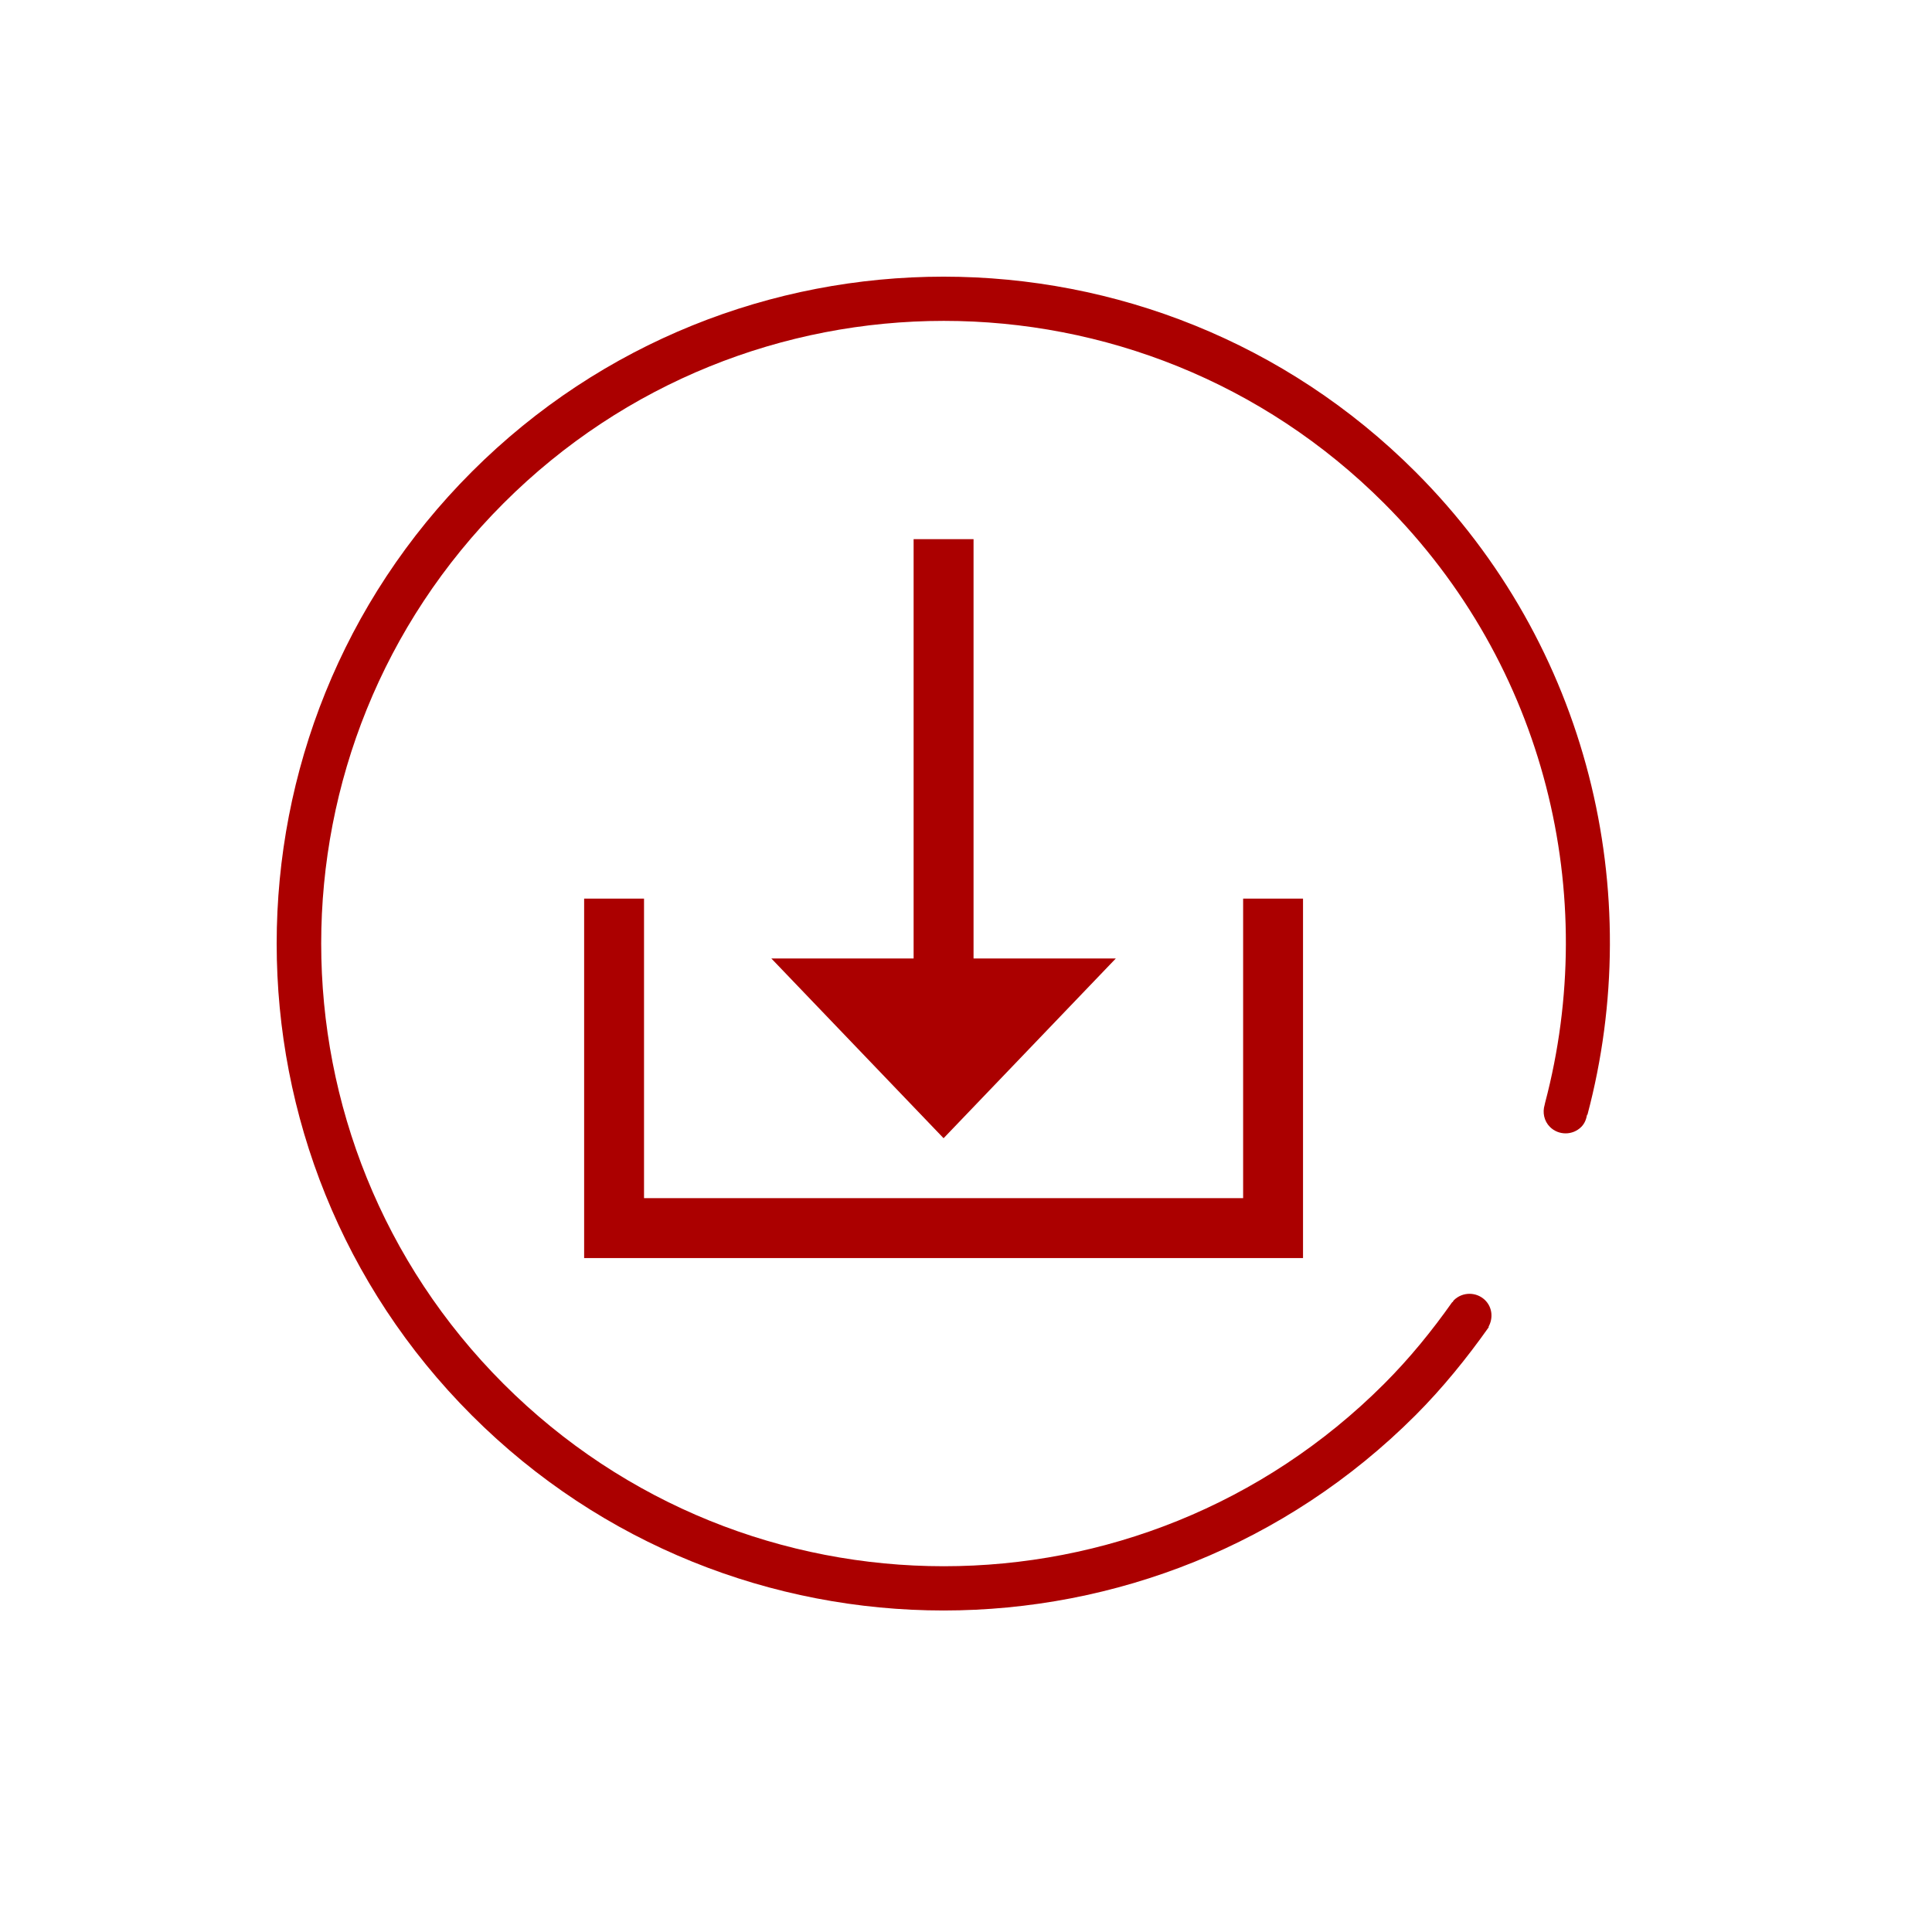
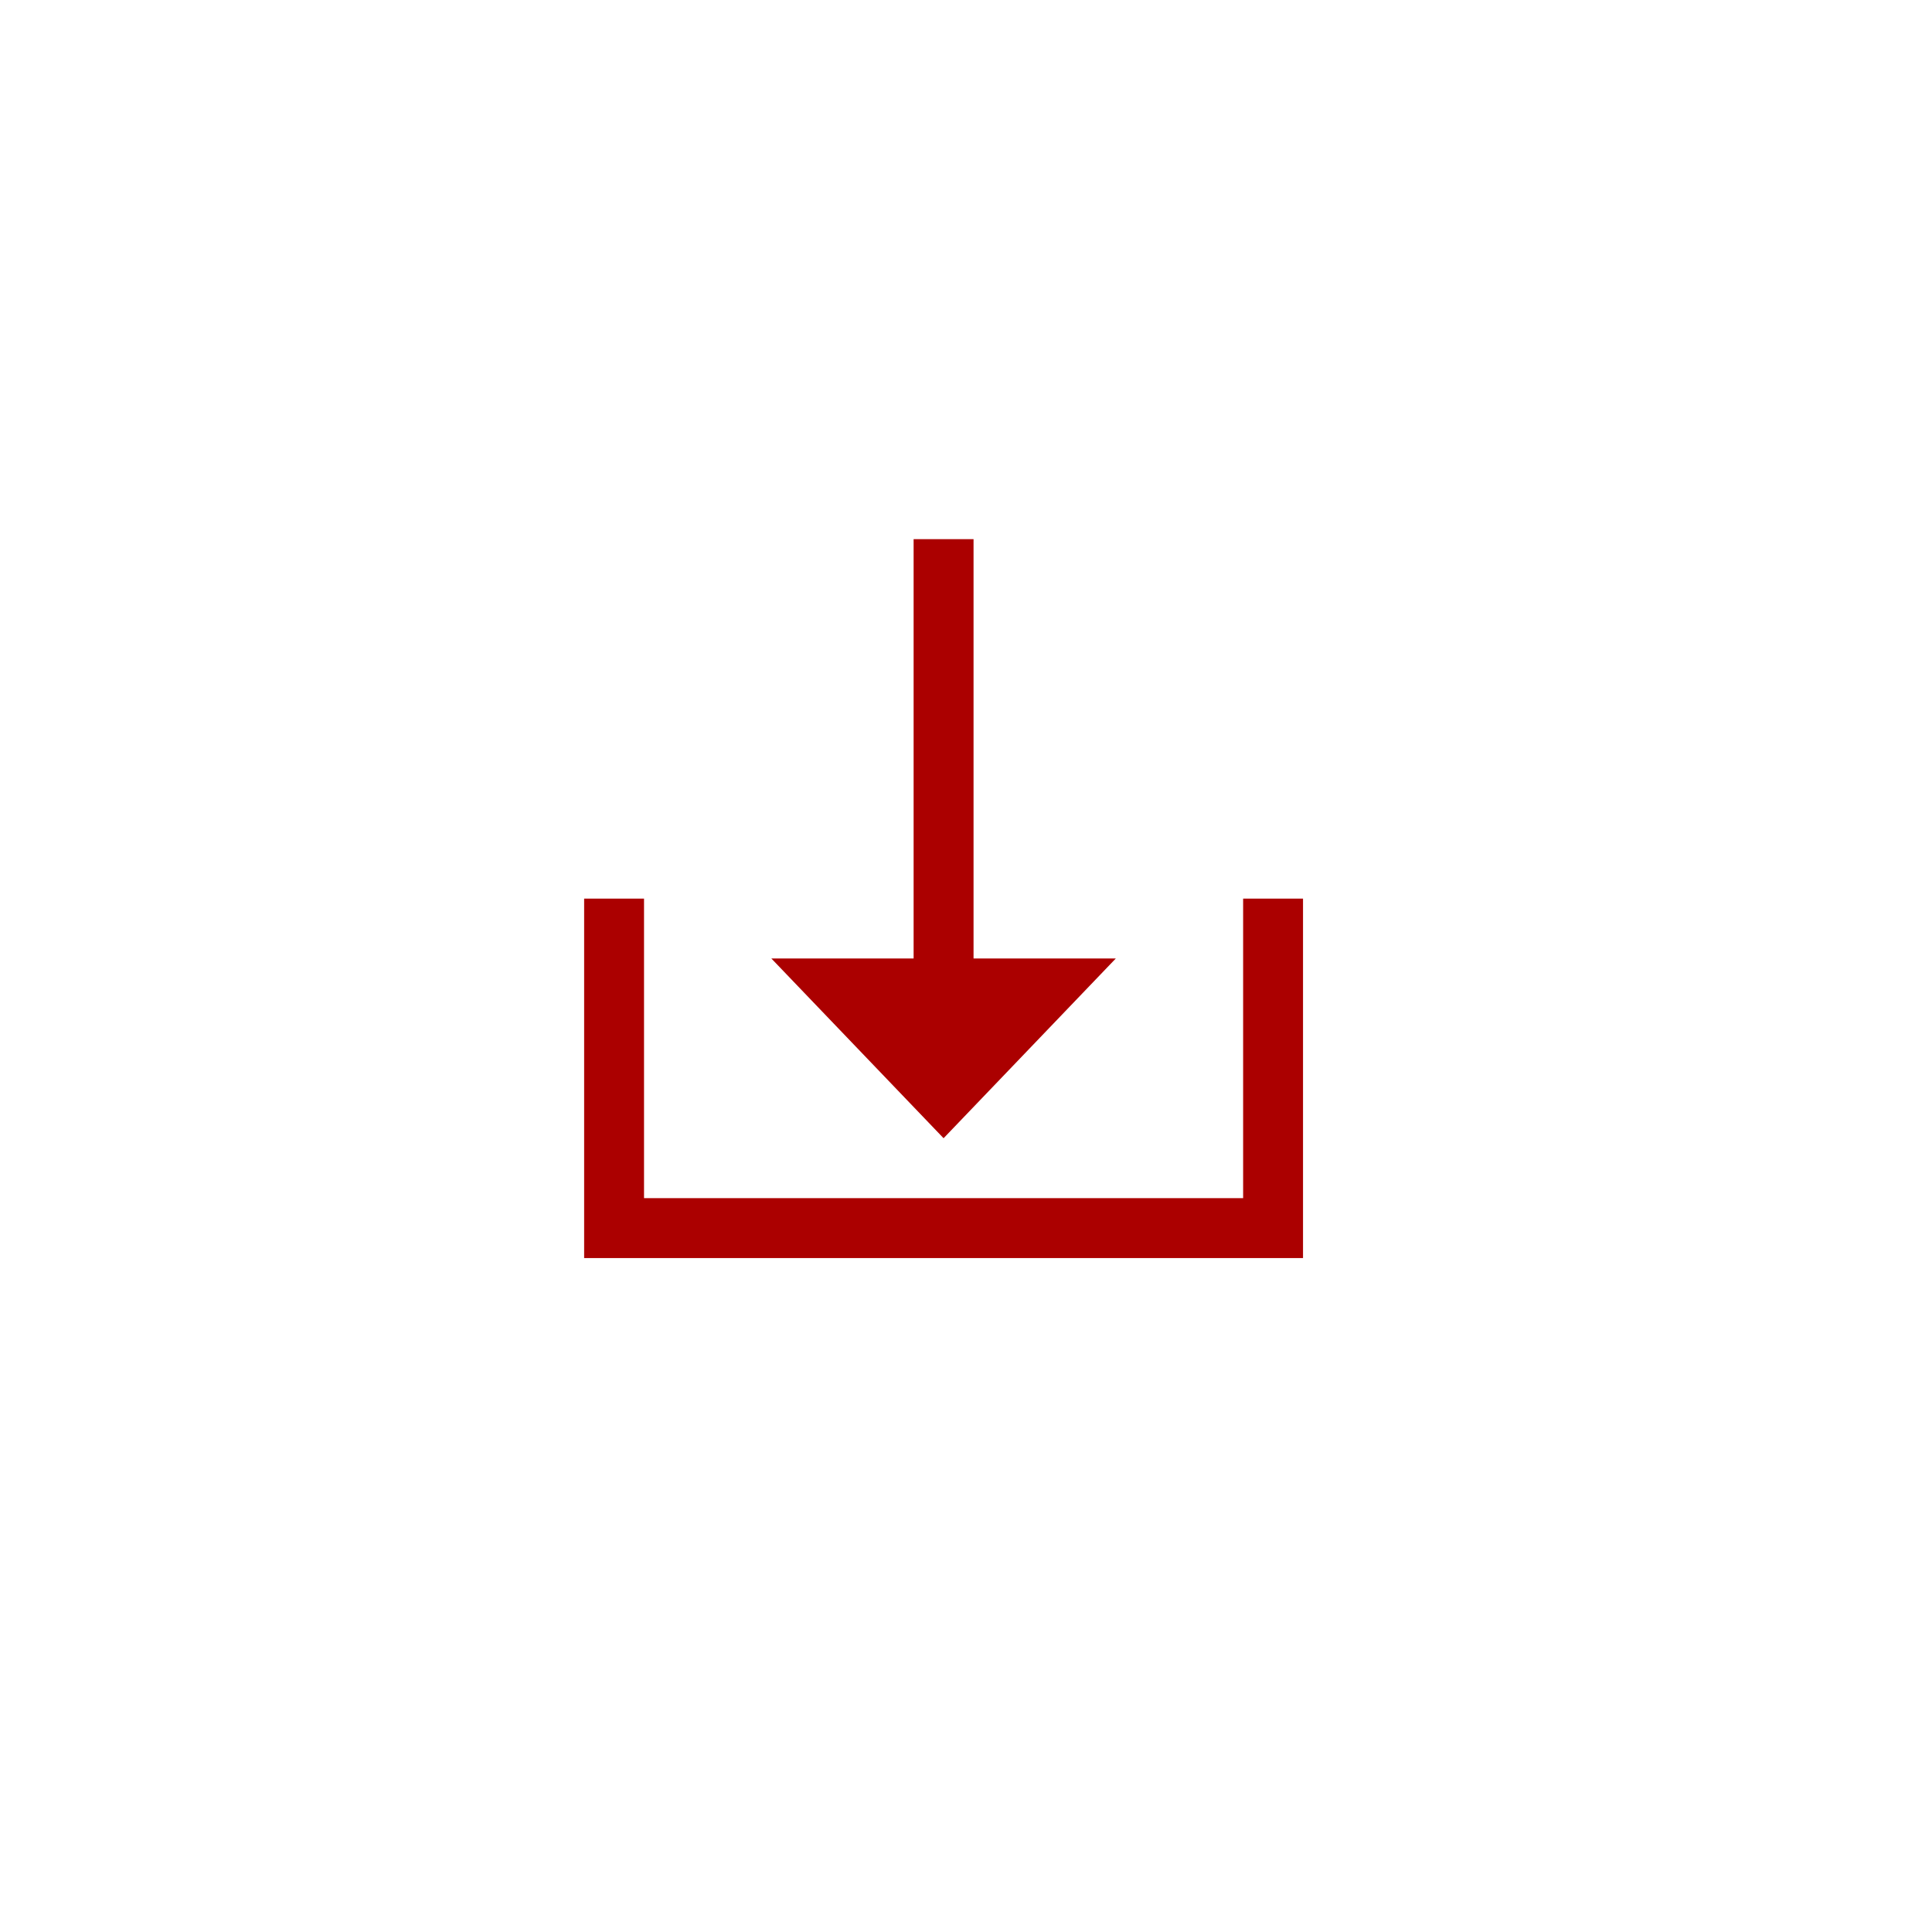
<svg xmlns="http://www.w3.org/2000/svg" width="43" height="43" viewBox="0 0 43 43" fill="none">
  <path d="M17.168 21.333H20.334V12H21.668V21.333H24.834L21.001 25.333L17.168 21.333ZM29.001 20H27.668V26.667H14.334V20H13.001V28H29.001V20Z" fill="#AB0000" />
-   <path d="M10.501 31.501C16.291 37.292 25.711 37.292 31.502 31.501C32.106 30.897 32.656 30.216 33.134 29.54C33.136 29.538 33.131 29.532 33.131 29.527C33.235 29.338 33.215 29.1 33.056 28.94C32.863 28.748 32.549 28.748 32.357 28.94C32.344 28.953 32.339 28.968 32.332 28.981L32.324 28.978C31.874 29.616 31.375 30.231 30.806 30.8C25.392 36.214 16.618 36.211 11.207 30.8C5.796 25.389 5.796 16.612 11.207 11.201C16.618 5.79 25.392 5.788 30.803 11.199C34.42 14.816 35.607 19.93 34.389 24.544C34.387 24.547 34.389 24.549 34.387 24.552L34.379 24.59C34.328 24.757 34.364 24.949 34.496 25.081C34.688 25.273 35.002 25.273 35.194 25.081C35.27 25.005 35.305 24.909 35.323 24.81L35.331 24.812C36.644 19.87 35.374 14.373 31.502 10.5C25.711 4.71 16.291 4.71 10.501 10.5C4.71 16.291 4.71 25.711 10.501 31.501Z" fill="#AB0000" />
</svg>